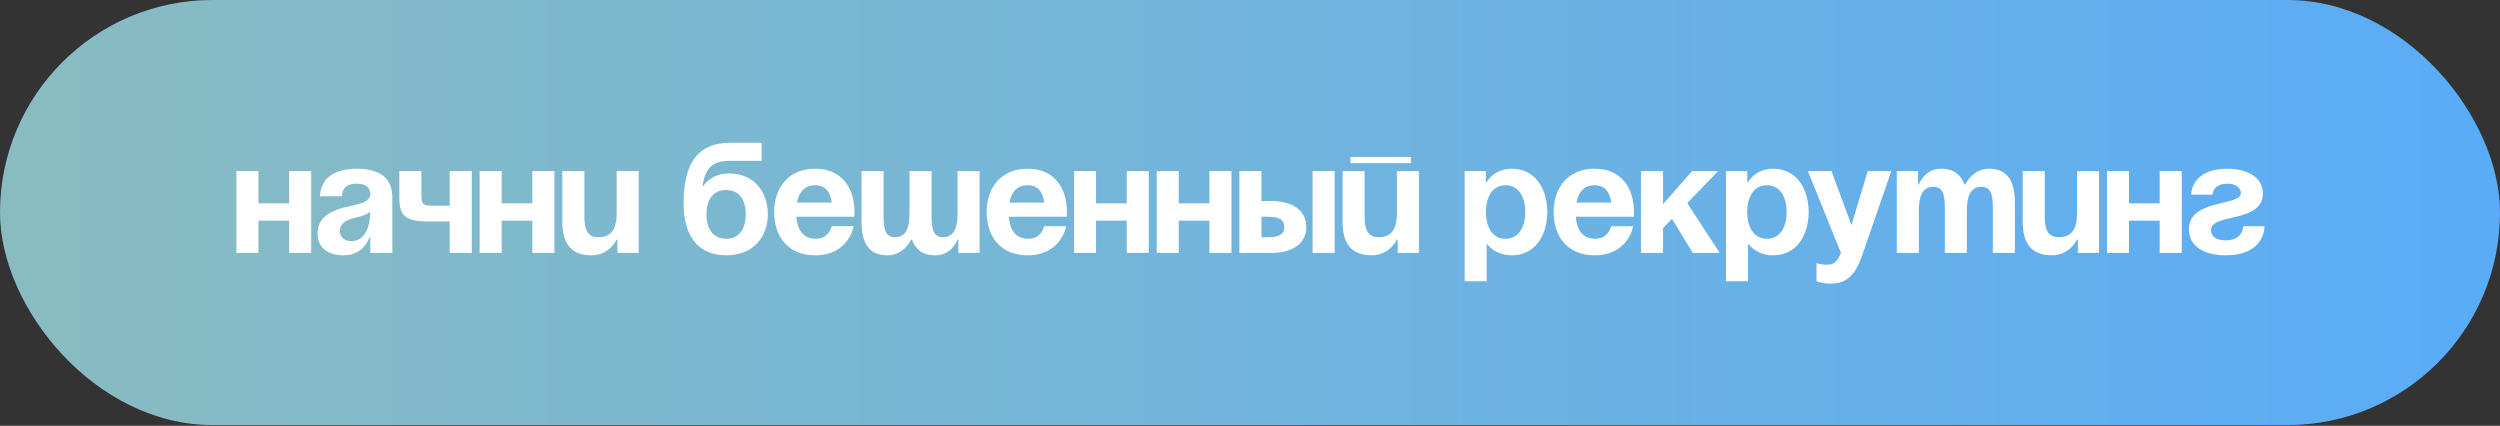
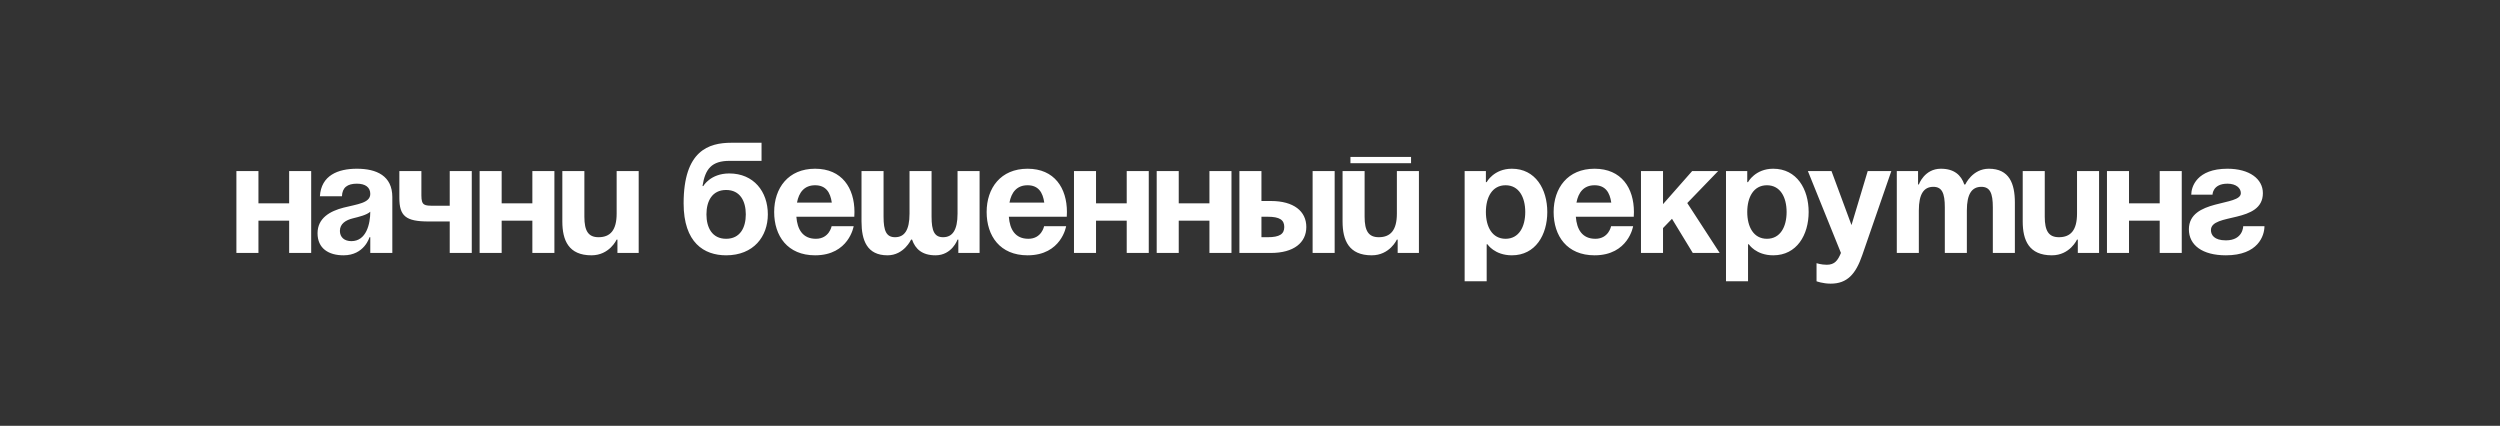
<svg xmlns="http://www.w3.org/2000/svg" width="593" height="101" viewBox="0 0 593 101" fill="none">
  <rect x="0" y="0" width="593" height="101" fill="#333333" stroke="none" />
-   <rect width="593" height="100.824" rx="50.412" fill="url(#paint0_linear_177_19)" />
  <path d="M68.585 60V52.345H61.303V60H56.075V40.582H61.303V48.237H68.585V40.582H73.813V60H68.585ZM81.109 46.557H75.881C76.18 41.59 80.175 40.022 84.657 40.022C89.324 40.022 93.059 41.702 93.059 46.743V60H87.831V56.266H87.644C87.644 56.266 86.449 60.56 81.483 60.56C77.935 60.56 75.321 58.917 75.321 55.332C75.321 51.71 78.308 50.067 81.52 49.245C84.769 48.424 87.831 48.162 87.831 45.997C87.831 44.465 86.71 43.569 84.657 43.569C82.416 43.569 81.184 44.465 81.109 46.557ZM87.831 50.216C86.972 51.001 85.217 51.411 83.723 51.785C82.043 52.195 80.624 53.054 80.624 54.772C80.624 56.266 81.669 57.199 83.35 57.199C86.897 57.199 87.831 53.092 87.831 50.216ZM111.903 40.582V60H106.675V52.532H101.634C96.22 52.532 94.726 51.224 94.726 46.93V40.582H99.954V46.37C99.954 48.797 100.701 48.797 102.941 48.797H106.675V40.582H111.903ZM126.276 60V52.345H118.994V60H113.766V40.582H118.994V48.237H126.276V40.582H131.504V60H126.276ZM151.497 40.582V60H146.455V56.826H146.269C146.269 56.826 144.588 60.56 140.294 60.56C134.879 60.56 133.386 57.013 133.386 52.532V40.582H138.614V51.411C138.614 54.772 139.547 56.266 141.974 56.266C144.775 56.266 146.269 54.585 146.269 50.664V40.582H151.497ZM167.569 50.851C167.569 53.988 168.913 56.639 172.236 56.639C175.56 56.639 176.904 53.988 176.904 50.851C176.904 47.714 175.56 45.063 172.236 45.063C168.913 45.063 167.569 47.714 167.569 50.851ZM172.236 60.56C167.008 60.56 162.154 57.573 162.154 48.237C162.154 35.727 168.091 33.86 173.506 33.86H180.638V38.155H173.058C168.838 38.155 167.27 40.022 166.635 44.129H166.822C166.822 44.129 168.502 41.142 172.983 41.142C178.771 41.142 182.132 45.436 182.132 50.851C182.132 56.079 178.771 60.56 172.236 60.56ZM183.633 50.291C183.633 44.615 186.957 40.022 193.342 40.022C199.728 40.022 202.678 44.615 202.678 50.291C202.678 50.739 202.64 51.411 202.64 51.411H188.898C189.122 54.399 190.392 56.639 193.529 56.639C196.703 56.639 197.263 53.652 197.263 53.652H202.491C202.491 53.652 201.371 60.56 193.342 60.56C186.807 60.56 183.633 55.967 183.633 50.291ZM193.342 43.943C190.766 43.943 189.496 45.66 189.048 48.05H197.3C196.964 45.66 195.919 43.943 193.342 43.943ZM220.968 40.582V51.411C220.968 54.772 221.64 56.266 223.694 56.266C225.935 56.266 227.13 54.585 227.13 50.664V40.582H232.358V60H227.316V56.826H227.13C227.13 56.826 225.823 60.56 221.902 60.56C218.765 60.56 217.122 59.104 216.338 56.826H216.114C216.114 56.826 214.433 60.56 210.512 60.56C205.658 60.56 204.351 57.013 204.351 52.532V40.582H209.579V51.411C209.579 54.772 210.251 56.266 212.305 56.266C214.545 56.266 215.74 54.585 215.74 50.664V40.582H220.968ZM234.031 50.291C234.031 44.615 237.354 40.022 243.74 40.022C250.125 40.022 253.076 44.615 253.076 50.291C253.076 50.739 253.038 51.411 253.038 51.411H239.296C239.52 54.399 240.79 56.639 243.927 56.639C247.101 56.639 247.661 53.652 247.661 53.652H252.889C252.889 53.652 251.769 60.56 243.74 60.56C237.205 60.56 234.031 55.967 234.031 50.291ZM243.74 43.943C241.163 43.943 239.894 45.66 239.446 48.05H247.698C247.362 45.66 246.317 43.943 243.74 43.943ZM267.258 60V52.345H259.977V60H254.749V40.582H259.977V48.237H267.258V40.582H272.486V60H267.258ZM286.878 60V52.345H279.596V60H274.368V40.582H279.596V48.237H286.878V40.582H292.106V60H286.878ZM293.987 60V40.582H299.215V47.677H301.456C306.871 47.677 309.858 50.104 309.858 53.839C309.858 57.573 306.871 60 301.456 60H293.987ZM300.709 51.411H299.215V56.266H300.709C303.51 56.266 304.63 55.519 304.63 53.839C304.63 52.158 303.51 51.411 300.709 51.411ZM316.58 40.582V60H311.352V40.582H316.58ZM320.324 38.715V37.221H334.701V38.715H320.324ZM336.568 40.582V60H331.527V56.826H331.34C331.34 56.826 329.66 60.56 325.365 60.56C319.951 60.56 318.457 57.013 318.457 52.532V40.582H323.685V51.411C323.685 54.772 324.618 56.266 327.046 56.266C329.846 56.266 331.34 54.585 331.34 50.664V40.582H336.568ZM347.412 66.722V40.582H352.453V43.196H352.64C352.64 43.196 354.32 40.022 358.615 40.022C364.216 40.022 367.017 44.876 367.017 50.291C367.017 55.706 364.216 60.56 358.615 60.56C354.507 60.56 352.827 57.946 352.827 57.946H352.64V66.722H347.412ZM352.453 50.291C352.453 53.801 353.947 56.639 357.121 56.639C360.295 56.639 361.789 53.801 361.789 50.291C361.789 46.781 360.295 43.943 357.121 43.943C353.947 43.943 352.453 46.781 352.453 50.291ZM368.522 50.291C368.522 44.615 371.846 40.022 378.231 40.022C384.617 40.022 387.567 44.615 387.567 50.291C387.567 50.739 387.529 51.411 387.529 51.411H373.787C374.011 54.399 375.281 56.639 378.418 56.639C381.592 56.639 382.152 53.652 382.152 53.652H387.38C387.38 53.652 386.26 60.56 378.231 60.56C371.696 60.56 368.522 55.967 368.522 50.291ZM378.231 43.943C375.655 43.943 374.385 45.66 373.937 48.05H382.189C381.853 45.66 380.808 43.943 378.231 43.943ZM389.24 60V40.582H394.468V48.424L401.376 40.582H407.538L400.219 48.162L407.911 60H401.526L396.596 51.897L394.468 54.1V60H389.24ZM409.406 66.722V40.582H414.448V43.196H414.634C414.634 43.196 416.315 40.022 420.609 40.022C426.21 40.022 429.011 44.876 429.011 50.291C429.011 55.706 426.21 60.56 420.609 60.56C416.501 60.56 414.821 57.946 414.821 57.946H414.634V66.722H409.406ZM414.448 50.291C414.448 53.801 415.941 56.639 419.115 56.639C422.289 56.639 423.783 53.801 423.783 50.291C423.783 46.781 422.289 43.943 419.115 43.943C415.941 43.943 414.448 46.781 414.448 50.291ZM448.622 40.582L441.713 60.56C440.182 65.004 438.166 67.282 434.245 67.282C432.378 67.282 430.884 66.722 430.884 66.722V62.427C430.884 62.427 432.004 62.801 433.311 62.801C435.178 62.801 435.925 61.792 436.672 60L428.83 40.582H434.432L439.174 53.39L443.02 40.582H448.622ZM461.311 60V49.171C461.311 45.81 460.639 44.316 458.585 44.316C456.344 44.316 455.149 45.997 455.149 49.917V60H449.921V40.582H454.963V43.756H455.149C455.149 43.756 456.456 40.022 460.377 40.022C463.514 40.022 465.194 41.516 465.941 43.793L465.979 43.756H466.165C466.165 43.756 467.846 40.022 471.767 40.022C476.621 40.022 477.928 43.569 477.928 48.05V60H472.7V49.171C472.7 45.81 472.028 44.316 469.974 44.316C467.734 44.316 466.539 45.997 466.539 49.917V60H461.311ZM497.899 40.582V60H492.858V56.826H492.671C492.671 56.826 490.991 60.56 486.696 60.56C481.282 60.56 479.788 57.013 479.788 52.532V40.582H485.016V51.411C485.016 54.772 485.95 56.266 488.377 56.266C491.178 56.266 492.671 54.585 492.671 50.664V40.582H497.899ZM512.282 60V52.345H505V60H499.772V40.582H505V48.237H512.282V40.582H517.51V60H512.282ZM532.088 53.652H537.129C537.129 55.892 535.636 60.56 527.98 60.56C522.379 60.56 519.205 58.133 519.205 54.399C519.205 47.117 531.528 48.984 531.528 45.81C531.528 44.615 530.408 43.569 528.354 43.569C524.806 43.569 524.806 46.183 524.806 46.183H519.765C519.765 44.316 521.072 40.022 528.354 40.022C533.582 40.022 536.756 42.449 536.756 45.81C536.756 53.092 524.433 50.44 524.433 54.585C524.433 55.706 525.18 57.013 527.98 57.013C532.088 57.013 532.088 53.652 532.088 53.652Z" fill="white" />
  <defs>
    <linearGradient id="paint0_linear_177_19" x1="0" y1="51.035" x2="593" y2="51.035" gradientUnits="userSpaceOnUse">
      <stop stop-color="#89BCC1" />
      <stop offset="1" stop-color="#5AACF7" />
    </linearGradient>
  </defs>
</svg>